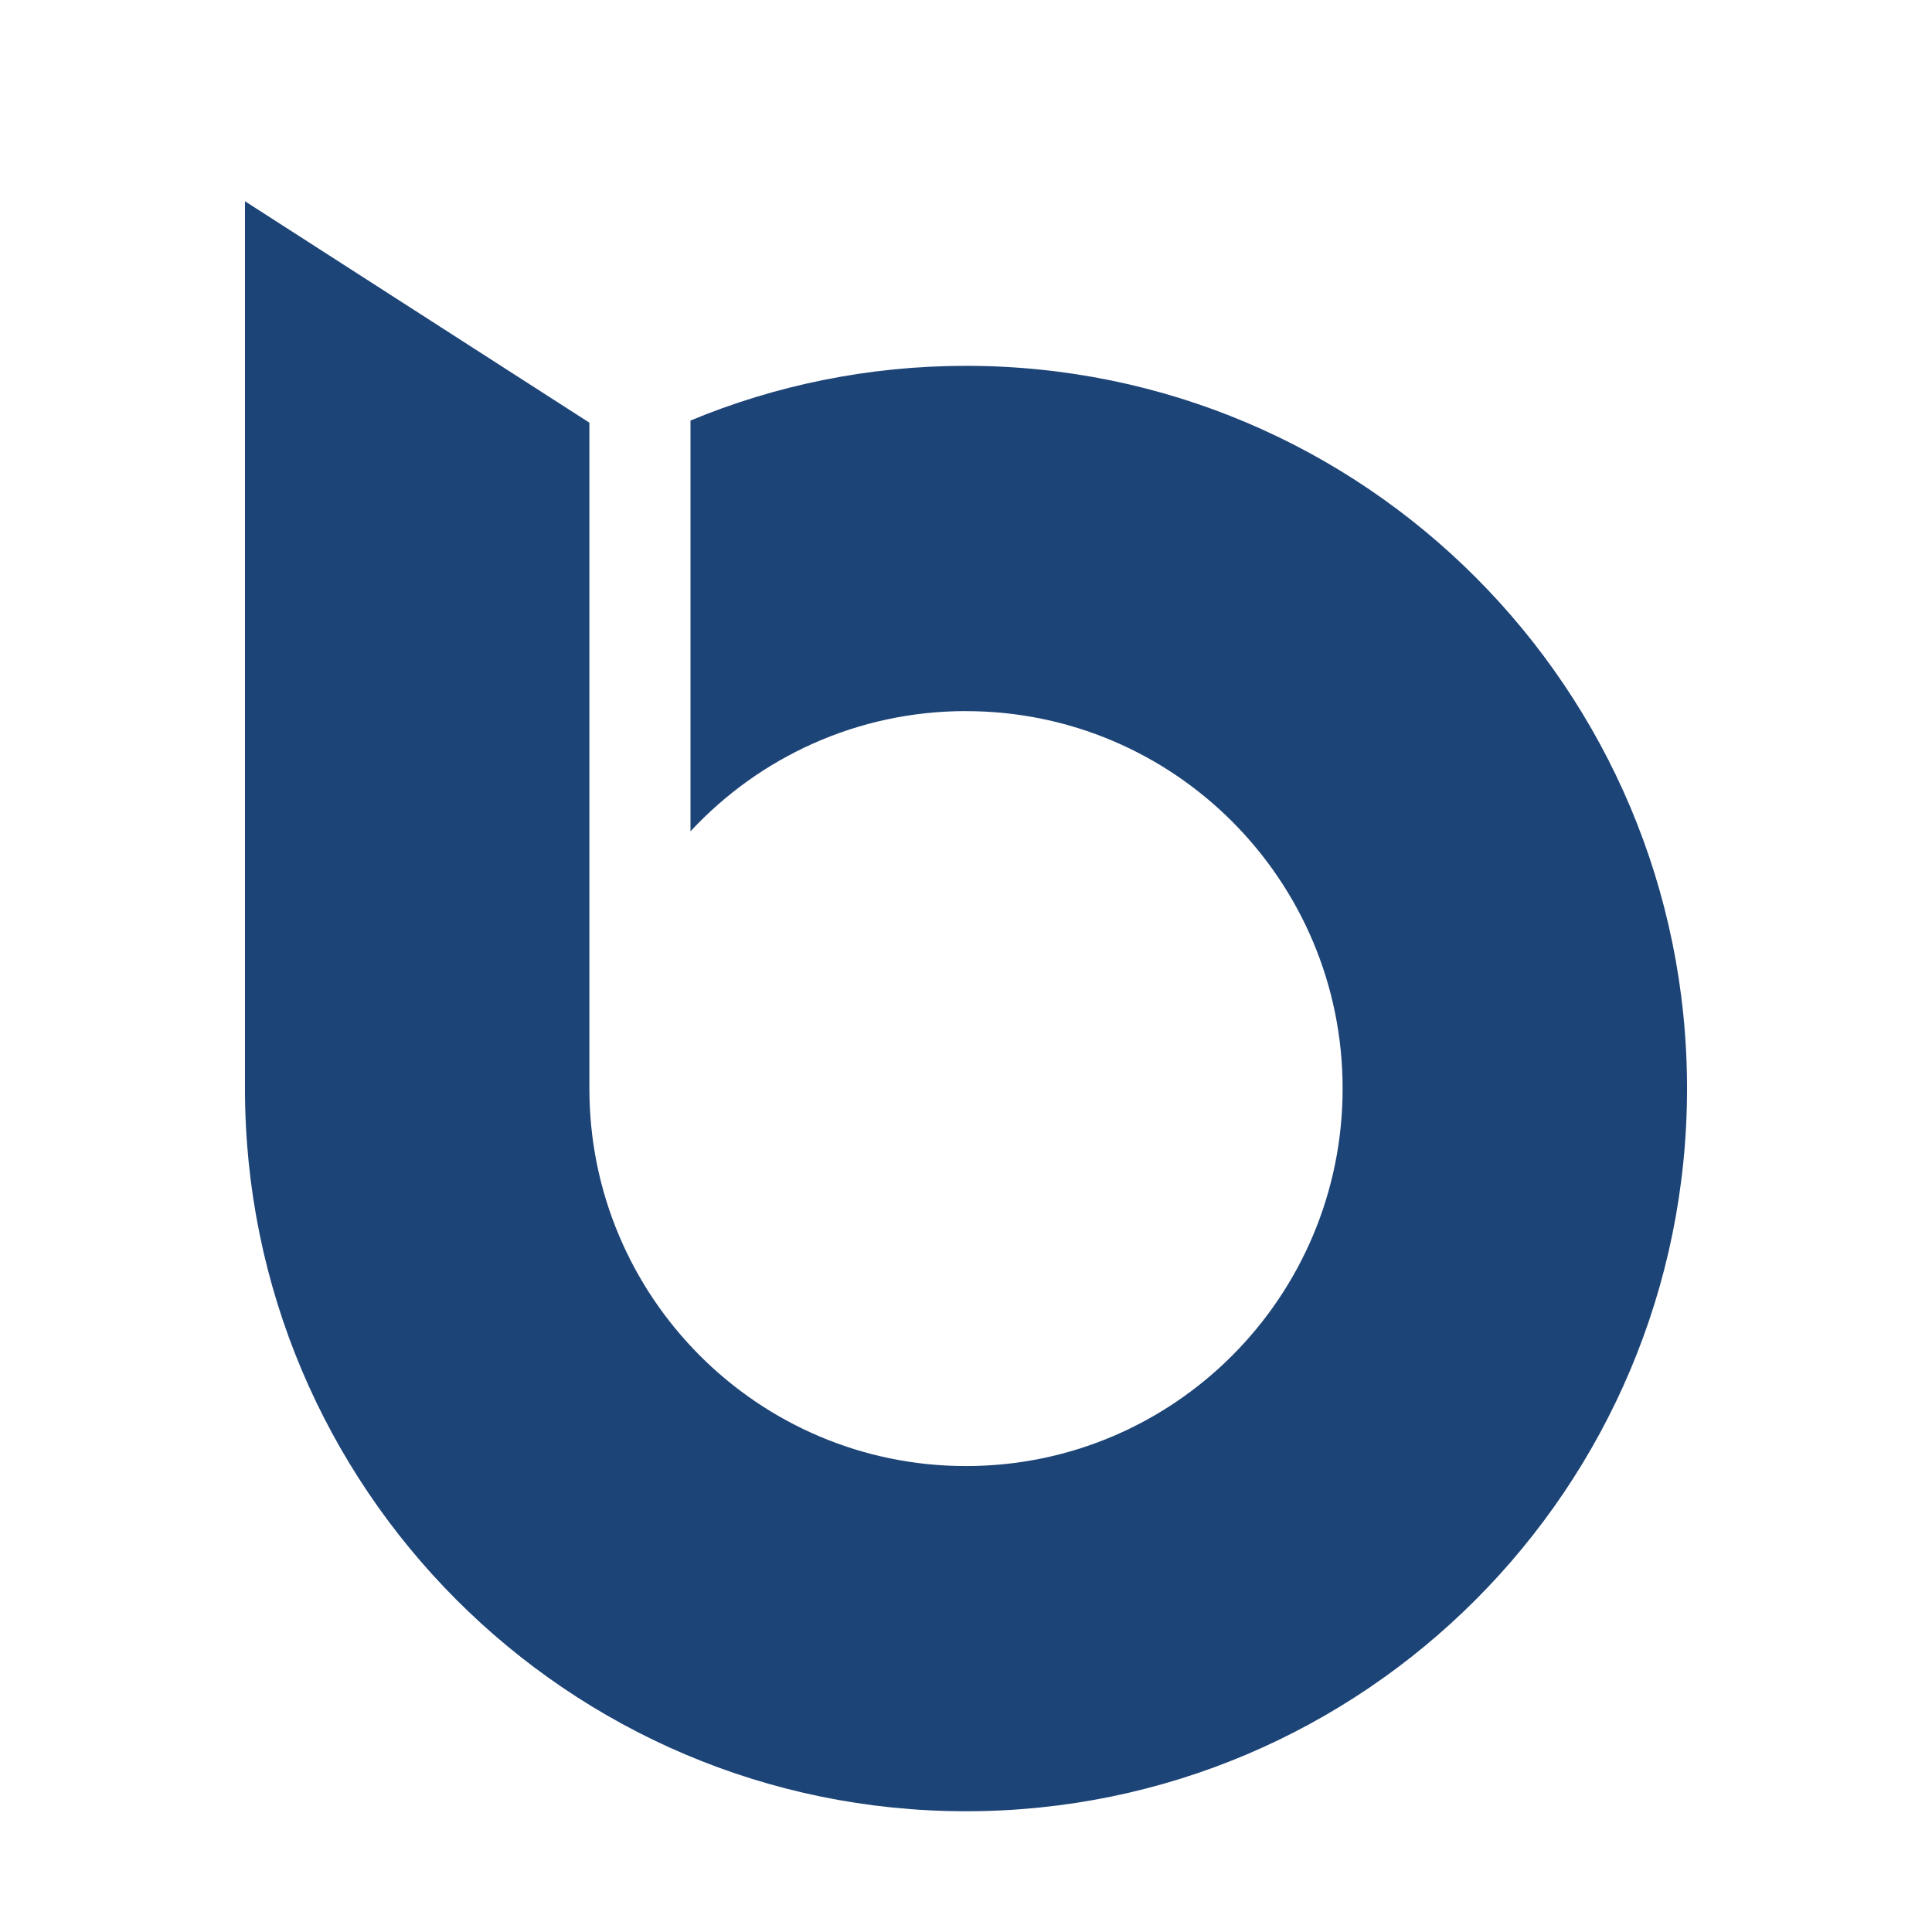
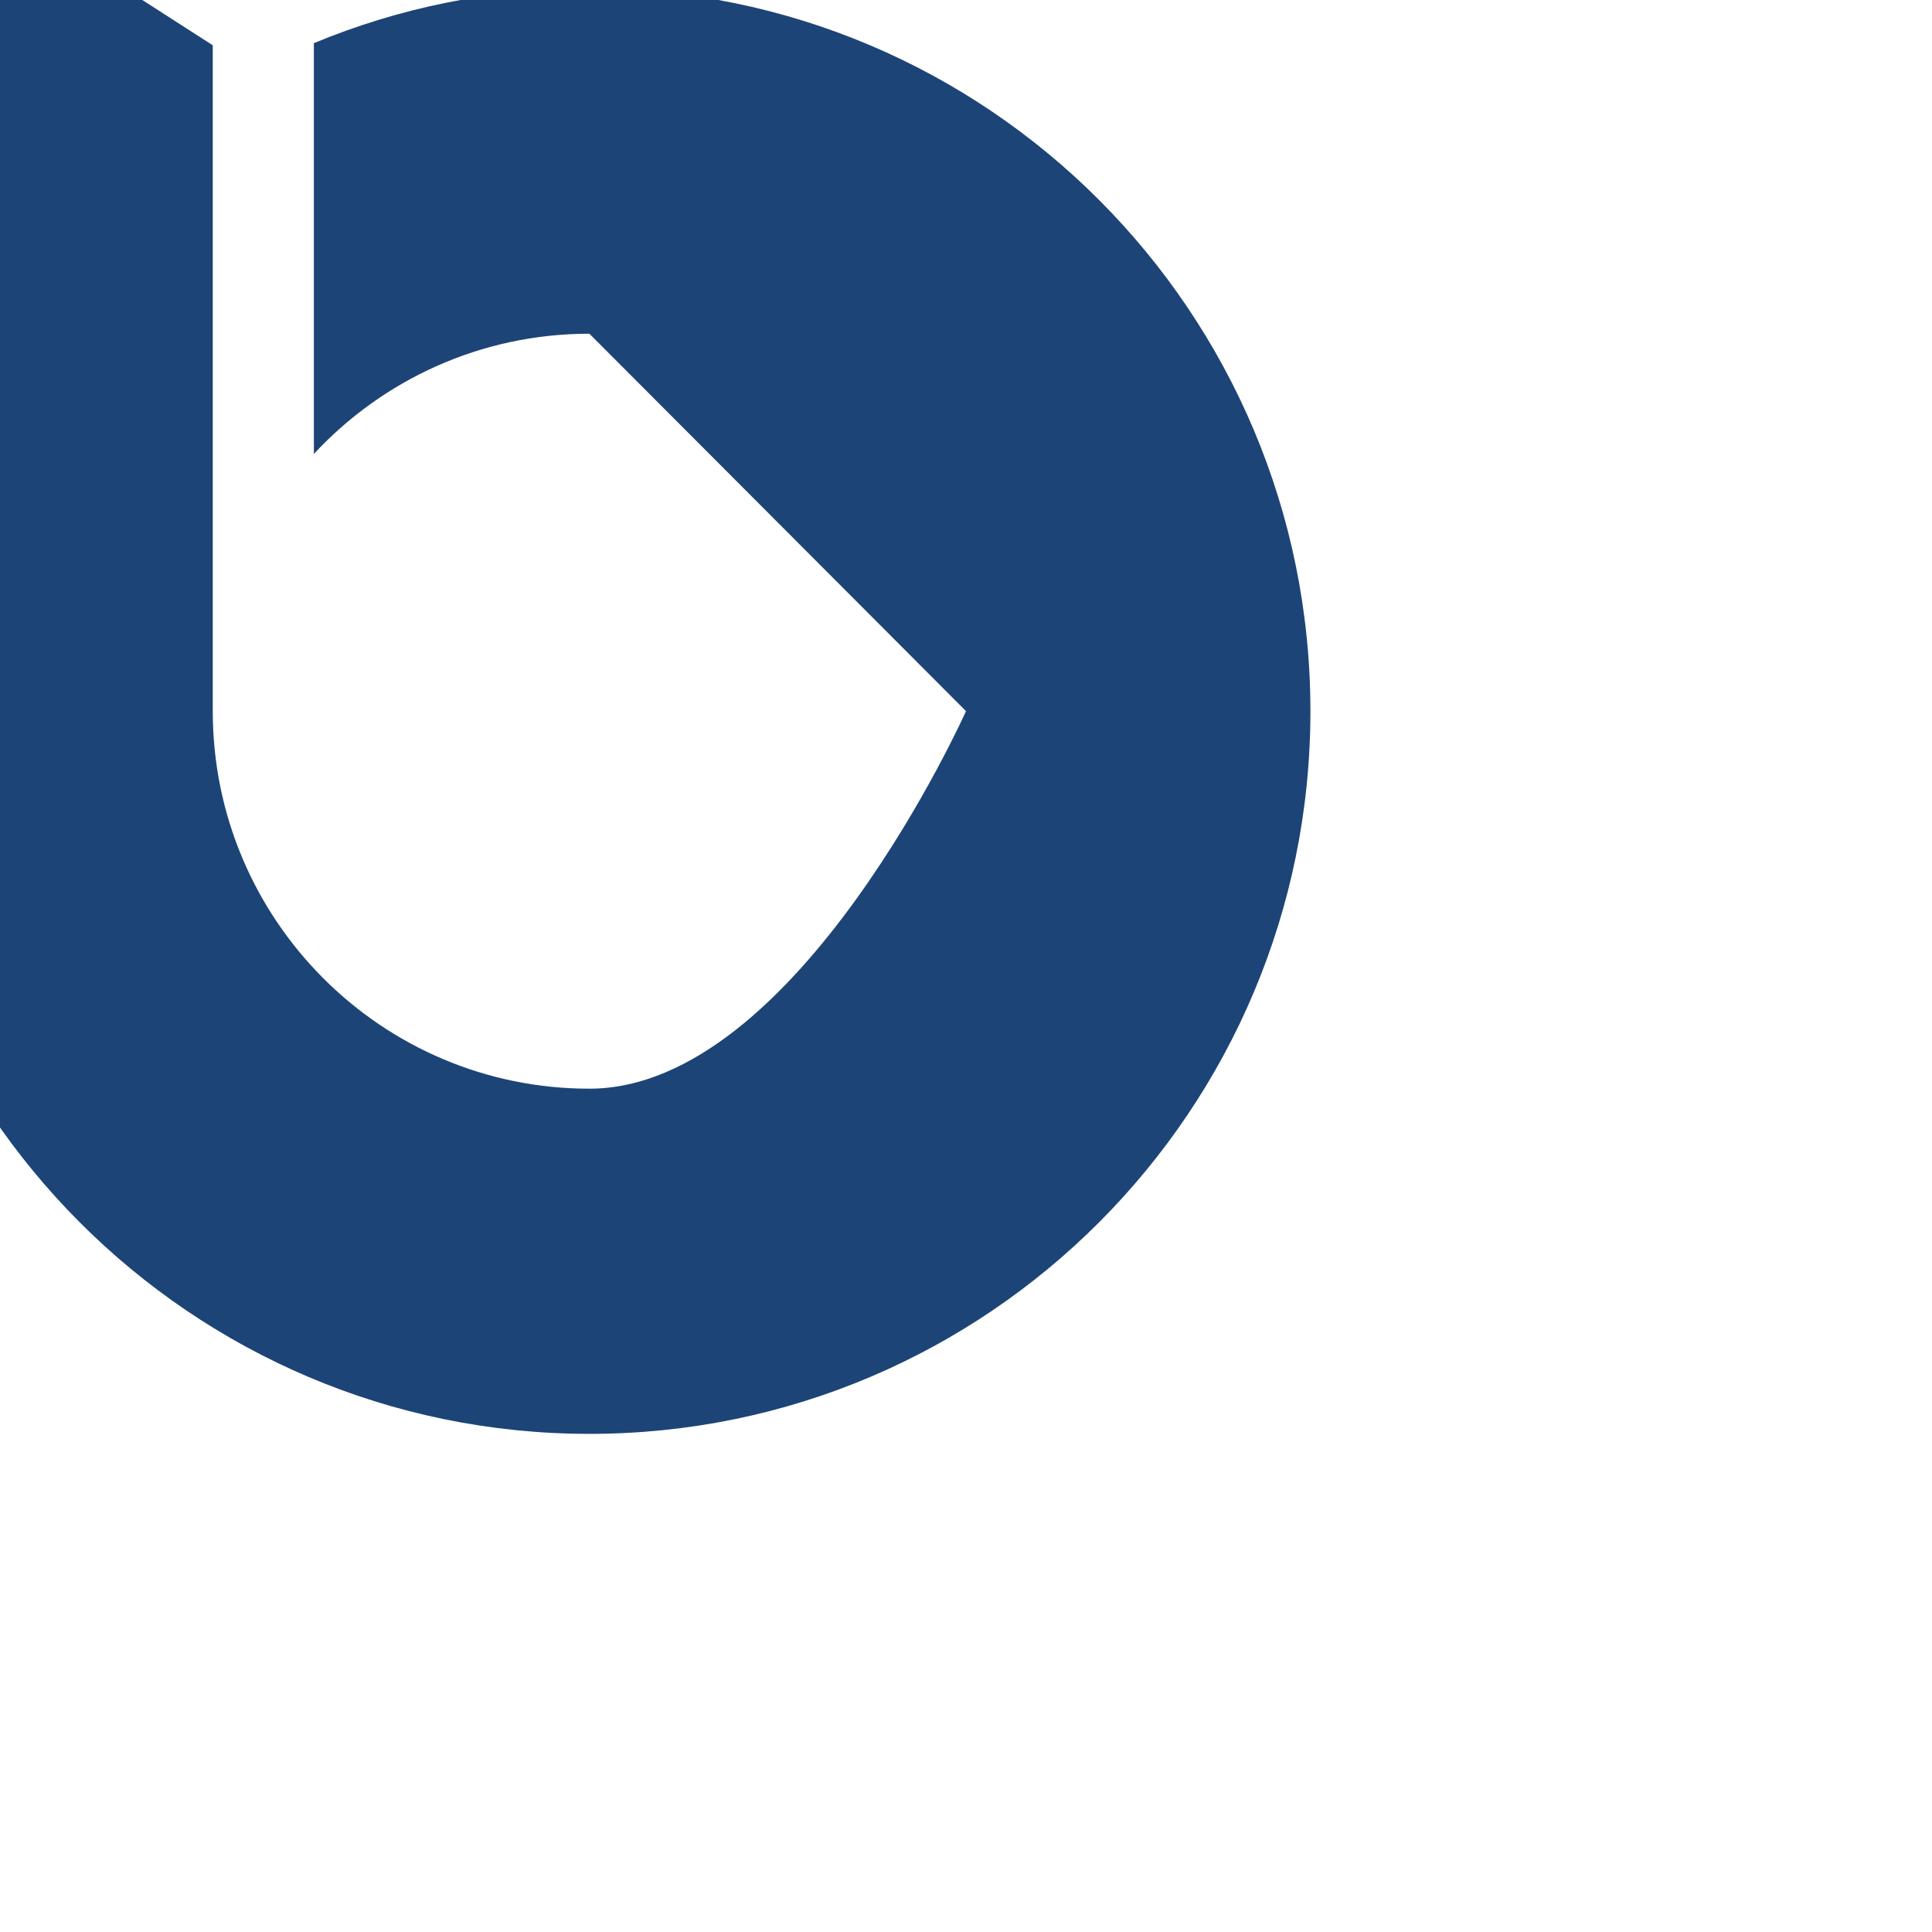
<svg xmlns="http://www.w3.org/2000/svg" viewBox="0 0 48 48">
  <title>logomark.blue</title>
  <desc>Created with Sketch.</desc>
  <g fill="none" fill-rule="evenodd">
-     <path d="m24 17.668c5.167 0 9.357 4.197 9.357 9.376s-4.19 9.38-9.357 9.38c-5.166 0-9.357-4.201-9.357-9.38v-16.543l-8.557-5.501v22.043c0 9.917 8.023 17.957 17.914 17.957 9.894 0 17.914-8.04 17.914-17.957 0-9.914-8.02-17.954-17.914-17.954-2.423 0-4.737 0.484-6.845 1.359v10.206c1.708-1.838 4.142-2.987 6.845-2.987z" fill="#1D4477" />
+     <path d="m24 17.668s-4.19 9.38-9.357 9.38c-5.166 0-9.357-4.201-9.357-9.38v-16.543l-8.557-5.501v22.043c0 9.917 8.023 17.957 17.914 17.957 9.894 0 17.914-8.04 17.914-17.957 0-9.914-8.02-17.954-17.914-17.954-2.423 0-4.737 0.484-6.845 1.359v10.206c1.708-1.838 4.142-2.987 6.845-2.987z" fill="#1D4477" />
  </g>
</svg>